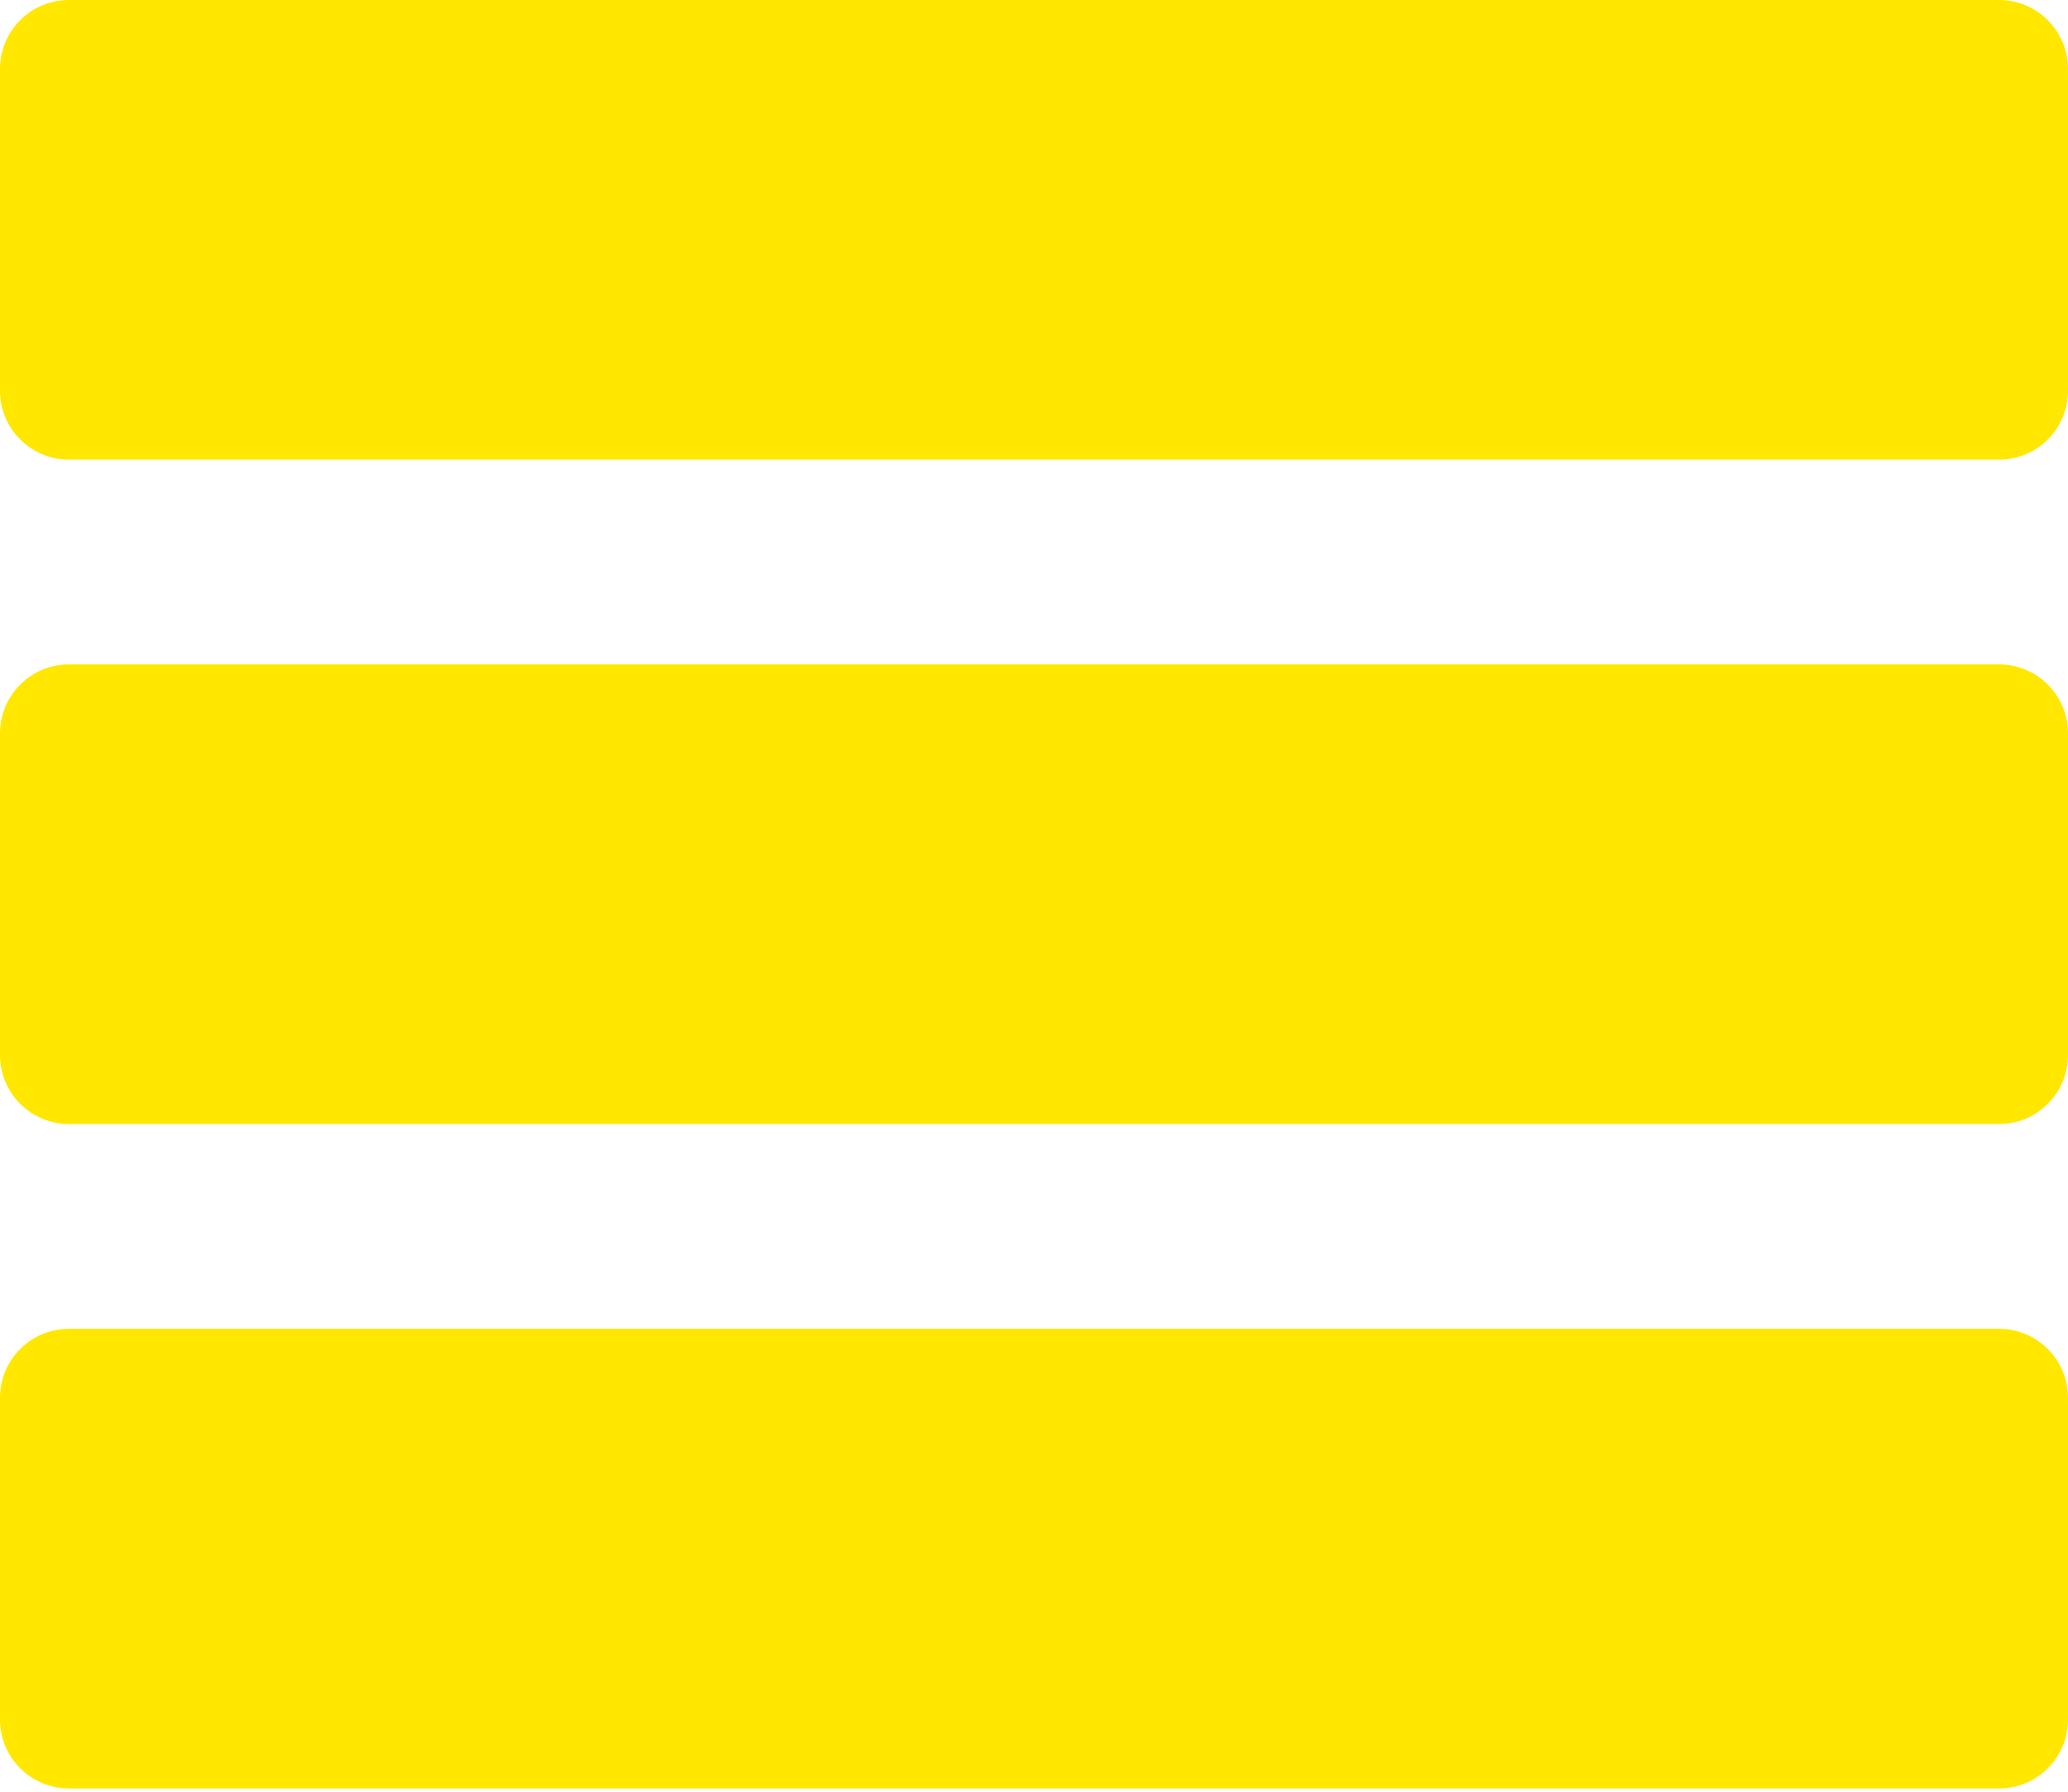
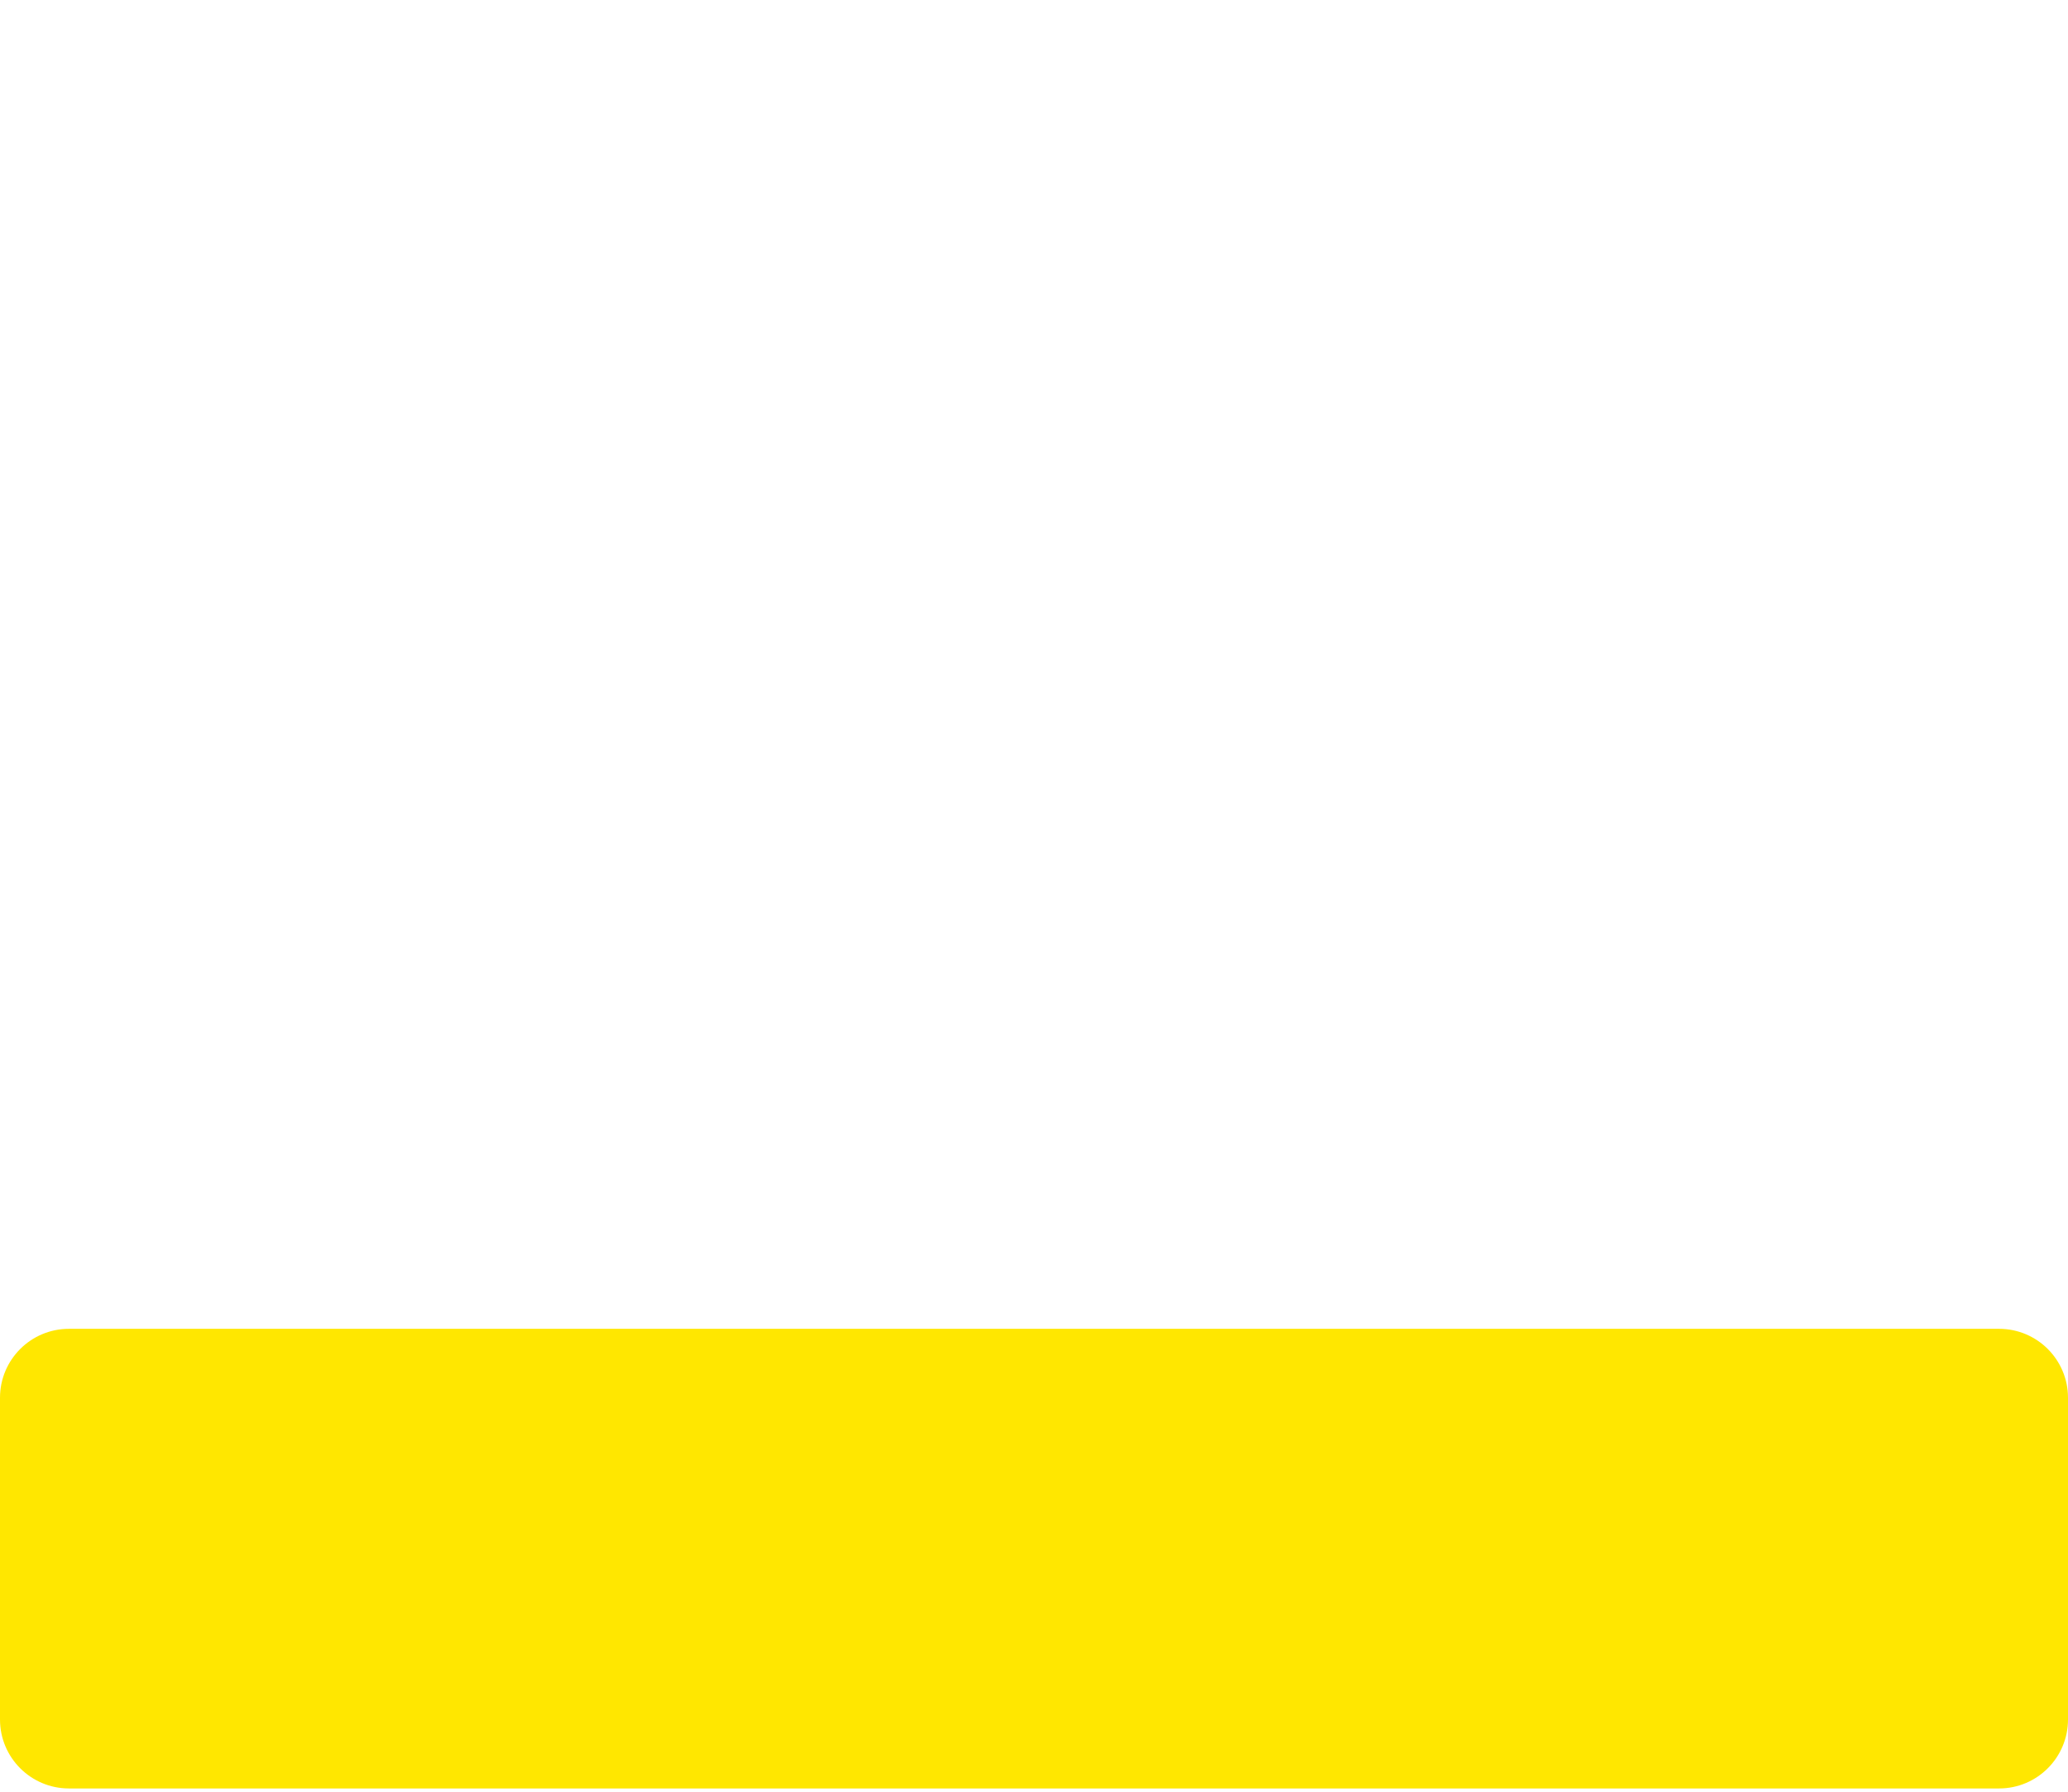
<svg xmlns="http://www.w3.org/2000/svg" width="202" height="175" viewBox="0 0 202 175" fill="none">
-   <path d="M195.266 44.889H6.734C3.015 44.889 0 41.875 0 38.155V6.734C0 3.015 3.014 0 6.734 0H195.266C198.985 0 202 3.014 202 6.734V38.155C202 41.875 198.986 44.889 195.266 44.889Z" fill="#FFE700" />
-   <path d="M195.266 109.777H6.734C3.015 109.777 0 106.764 0 103.044V71.622C0 67.904 3.014 64.889 6.734 64.889H195.266C198.985 64.889 202 67.902 202 71.622V103.044C202 106.76 198.986 109.777 195.266 109.777Z" fill="#FFE700" />
  <path d="M195.266 174.666H6.734C3.015 174.666 0 171.652 0 167.932V136.511C0 132.793 3.014 129.777 6.734 129.777H195.266C198.985 129.777 202 132.791 202 136.511V167.932C202 171.651 198.986 174.666 195.266 174.666Z" fill="#FFE700" />
</svg>